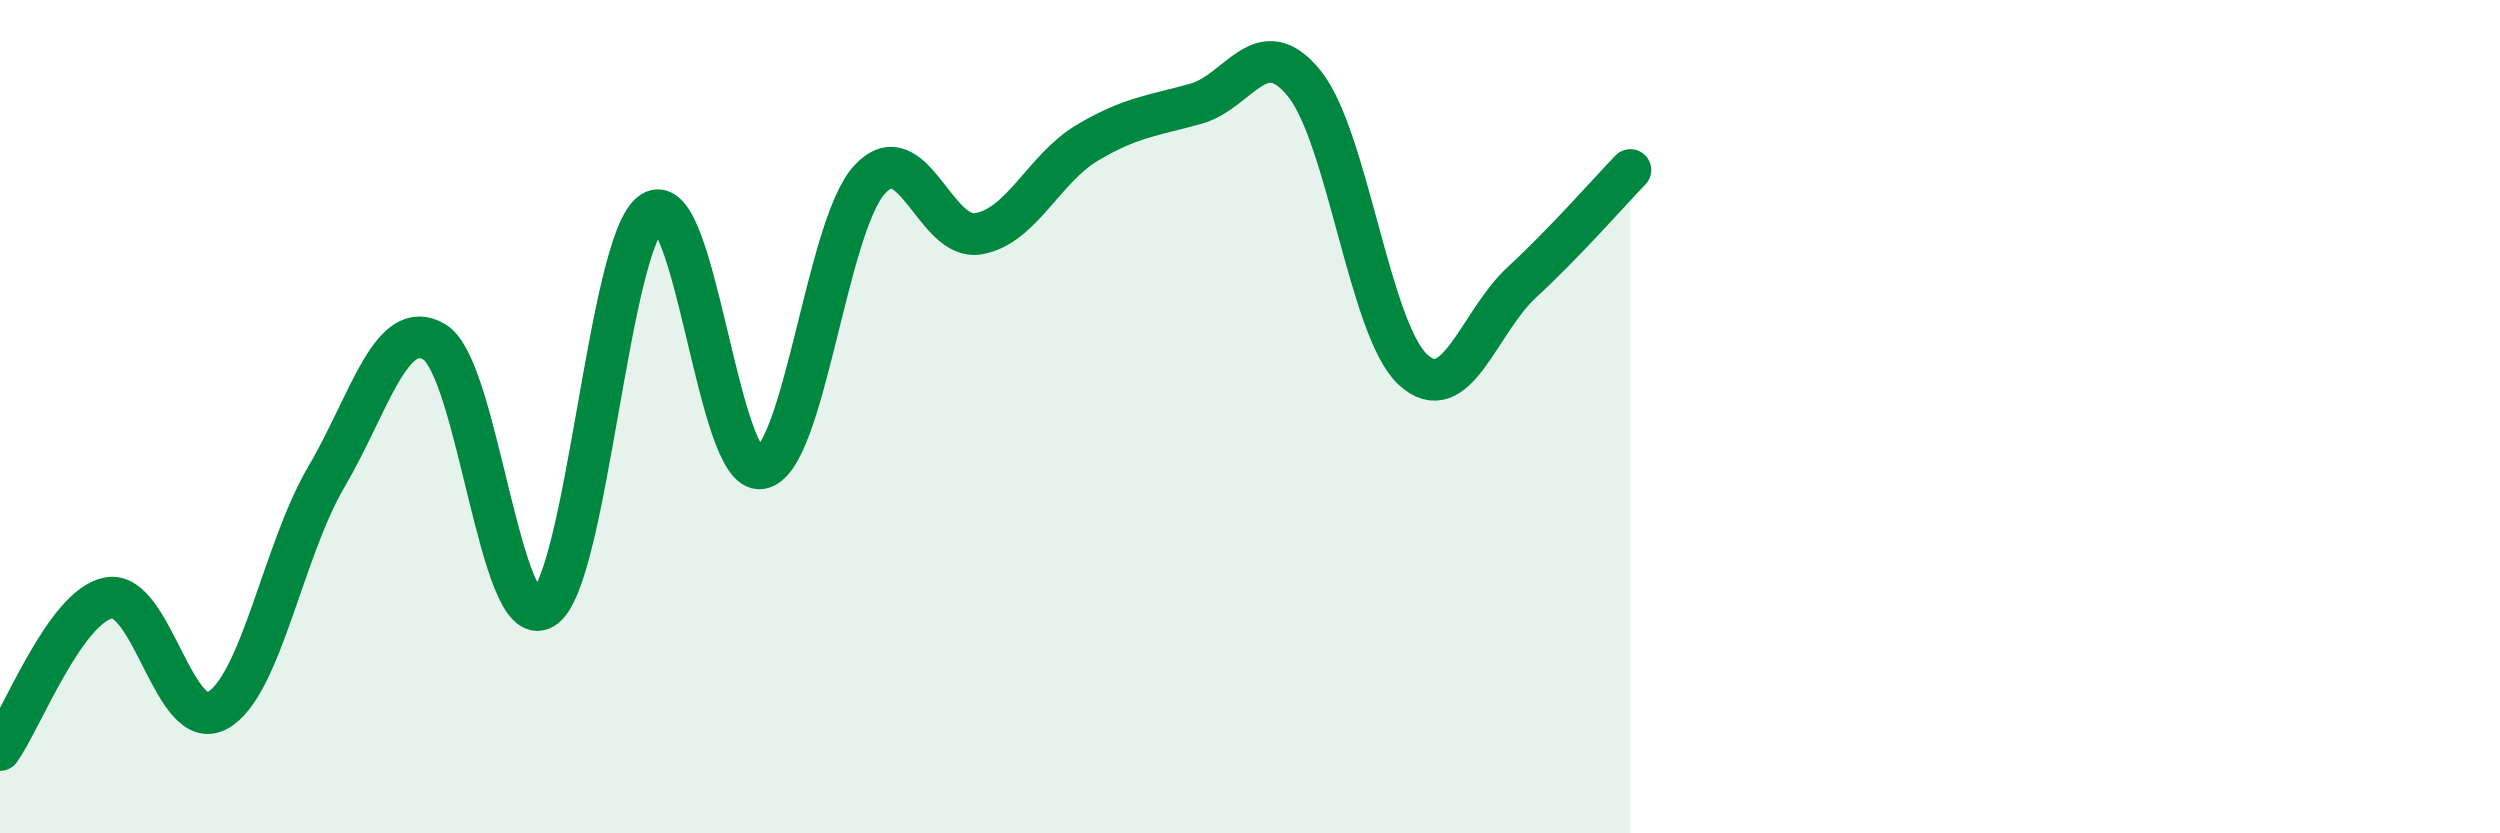
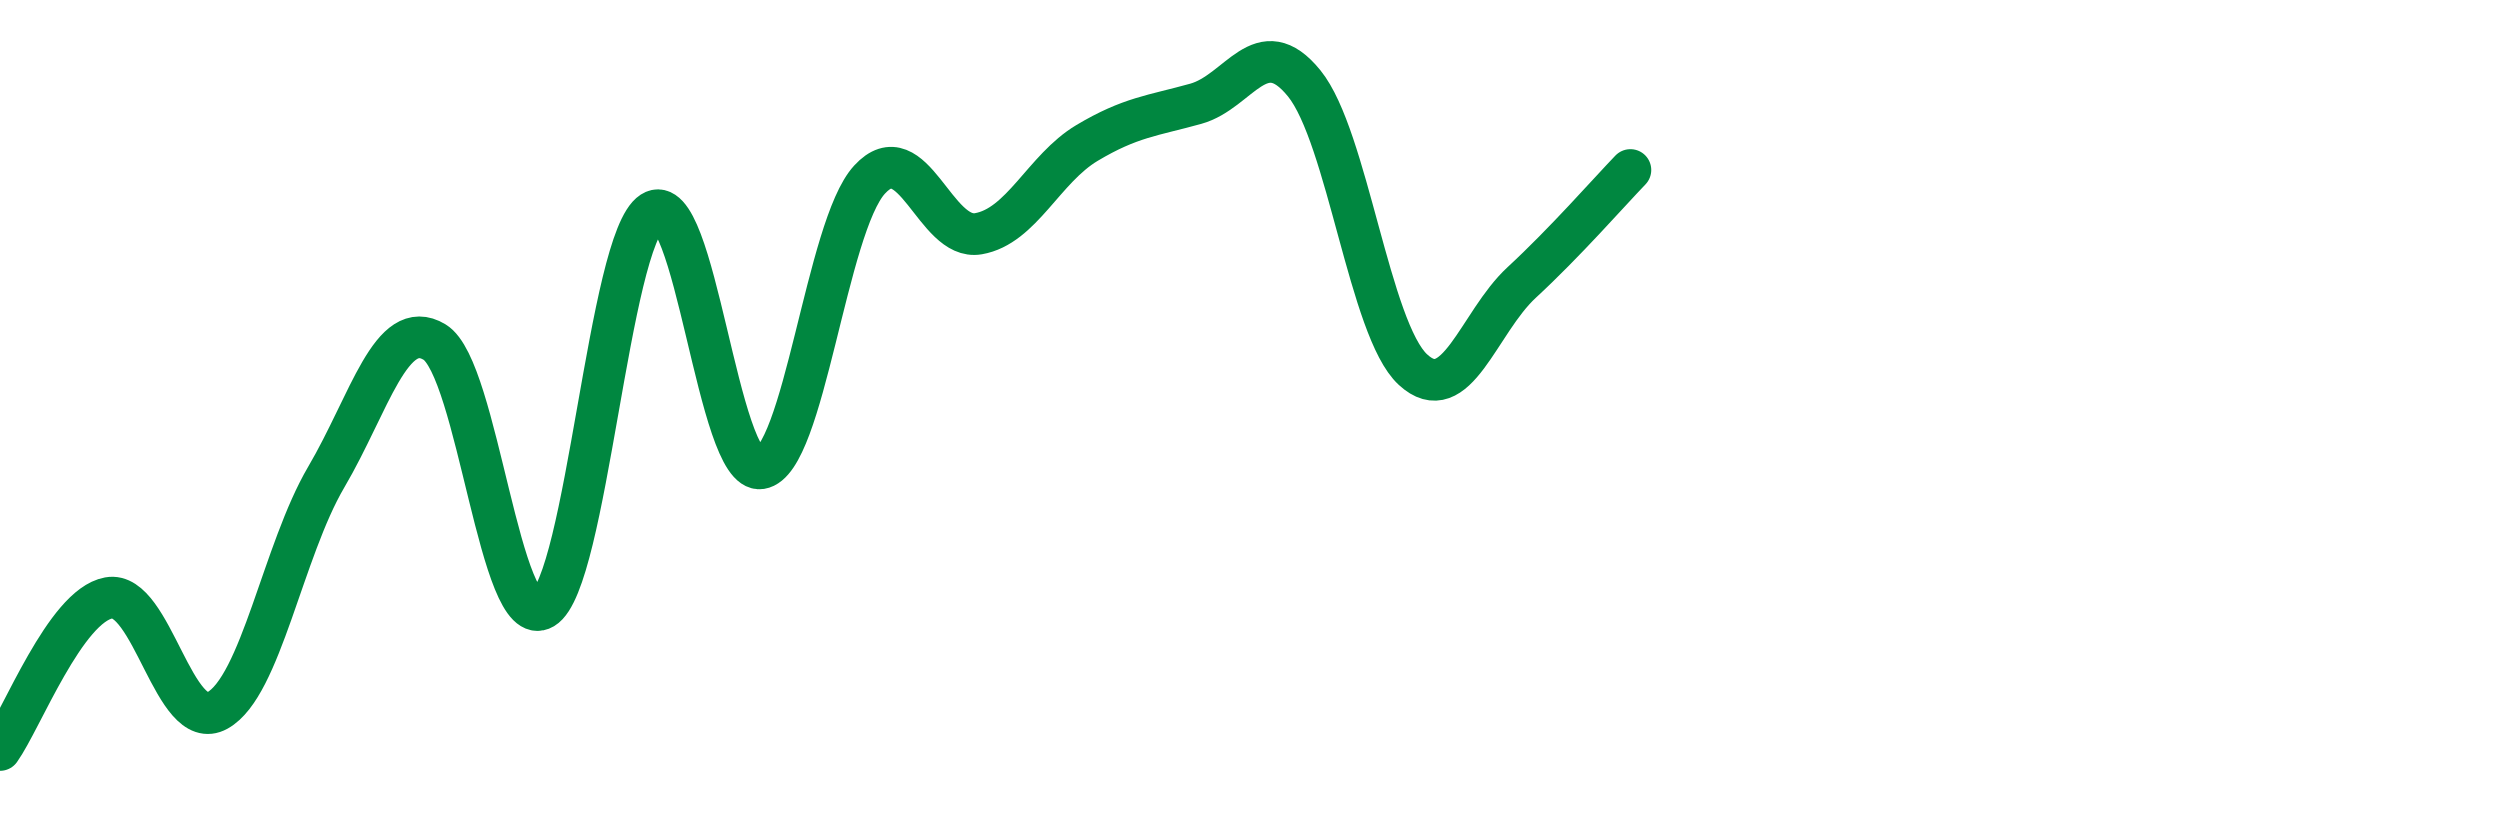
<svg xmlns="http://www.w3.org/2000/svg" width="60" height="20" viewBox="0 0 60 20">
-   <path d="M 0,18 C 0.52,17.27 1.57,14.54 2.61,14.35 C 3.65,14.16 4.18,17.63 5.22,17.05 C 6.26,16.47 6.79,13.22 7.83,11.45 C 8.87,9.68 9.39,7.58 10.43,8.21 C 11.47,8.84 12,15.22 13.04,14.6 C 14.08,13.98 14.61,5.76 15.65,5.09 C 16.69,4.42 17.22,11.4 18.26,11.24 C 19.3,11.08 19.83,5.44 20.87,4.31 C 21.91,3.18 22.44,5.79 23.48,5.61 C 24.52,5.43 25.05,4.05 26.09,3.43 C 27.13,2.81 27.66,2.78 28.7,2.49 C 29.74,2.2 30.26,0.72 31.3,2 C 32.34,3.28 32.87,7.91 33.91,8.87 C 34.95,9.83 35.48,7.74 36.52,6.78 C 37.56,5.82 38.61,4.62 39.13,4.08L39.13 20L0 20Z" fill="#008740" opacity="0.1" stroke-linecap="round" stroke-linejoin="round" />
  <path d="M 0,18 C 0.52,17.27 1.57,14.54 2.61,14.35 C 3.65,14.16 4.18,17.63 5.22,17.05 C 6.26,16.47 6.79,13.22 7.83,11.45 C 8.87,9.68 9.39,7.58 10.43,8.21 C 11.47,8.84 12,15.22 13.04,14.6 C 14.08,13.98 14.61,5.76 15.65,5.09 C 16.69,4.42 17.22,11.4 18.26,11.24 C 19.3,11.08 19.83,5.44 20.87,4.31 C 21.91,3.18 22.44,5.79 23.48,5.61 C 24.52,5.43 25.05,4.05 26.09,3.43 C 27.13,2.81 27.66,2.78 28.7,2.49 C 29.74,2.2 30.26,0.72 31.3,2 C 32.34,3.28 32.87,7.91 33.91,8.87 C 34.95,9.83 35.48,7.74 36.52,6.78 C 37.56,5.82 38.61,4.62 39.13,4.08" stroke="#008740" stroke-width="1" fill="none" stroke-linecap="round" stroke-linejoin="round" />
</svg>